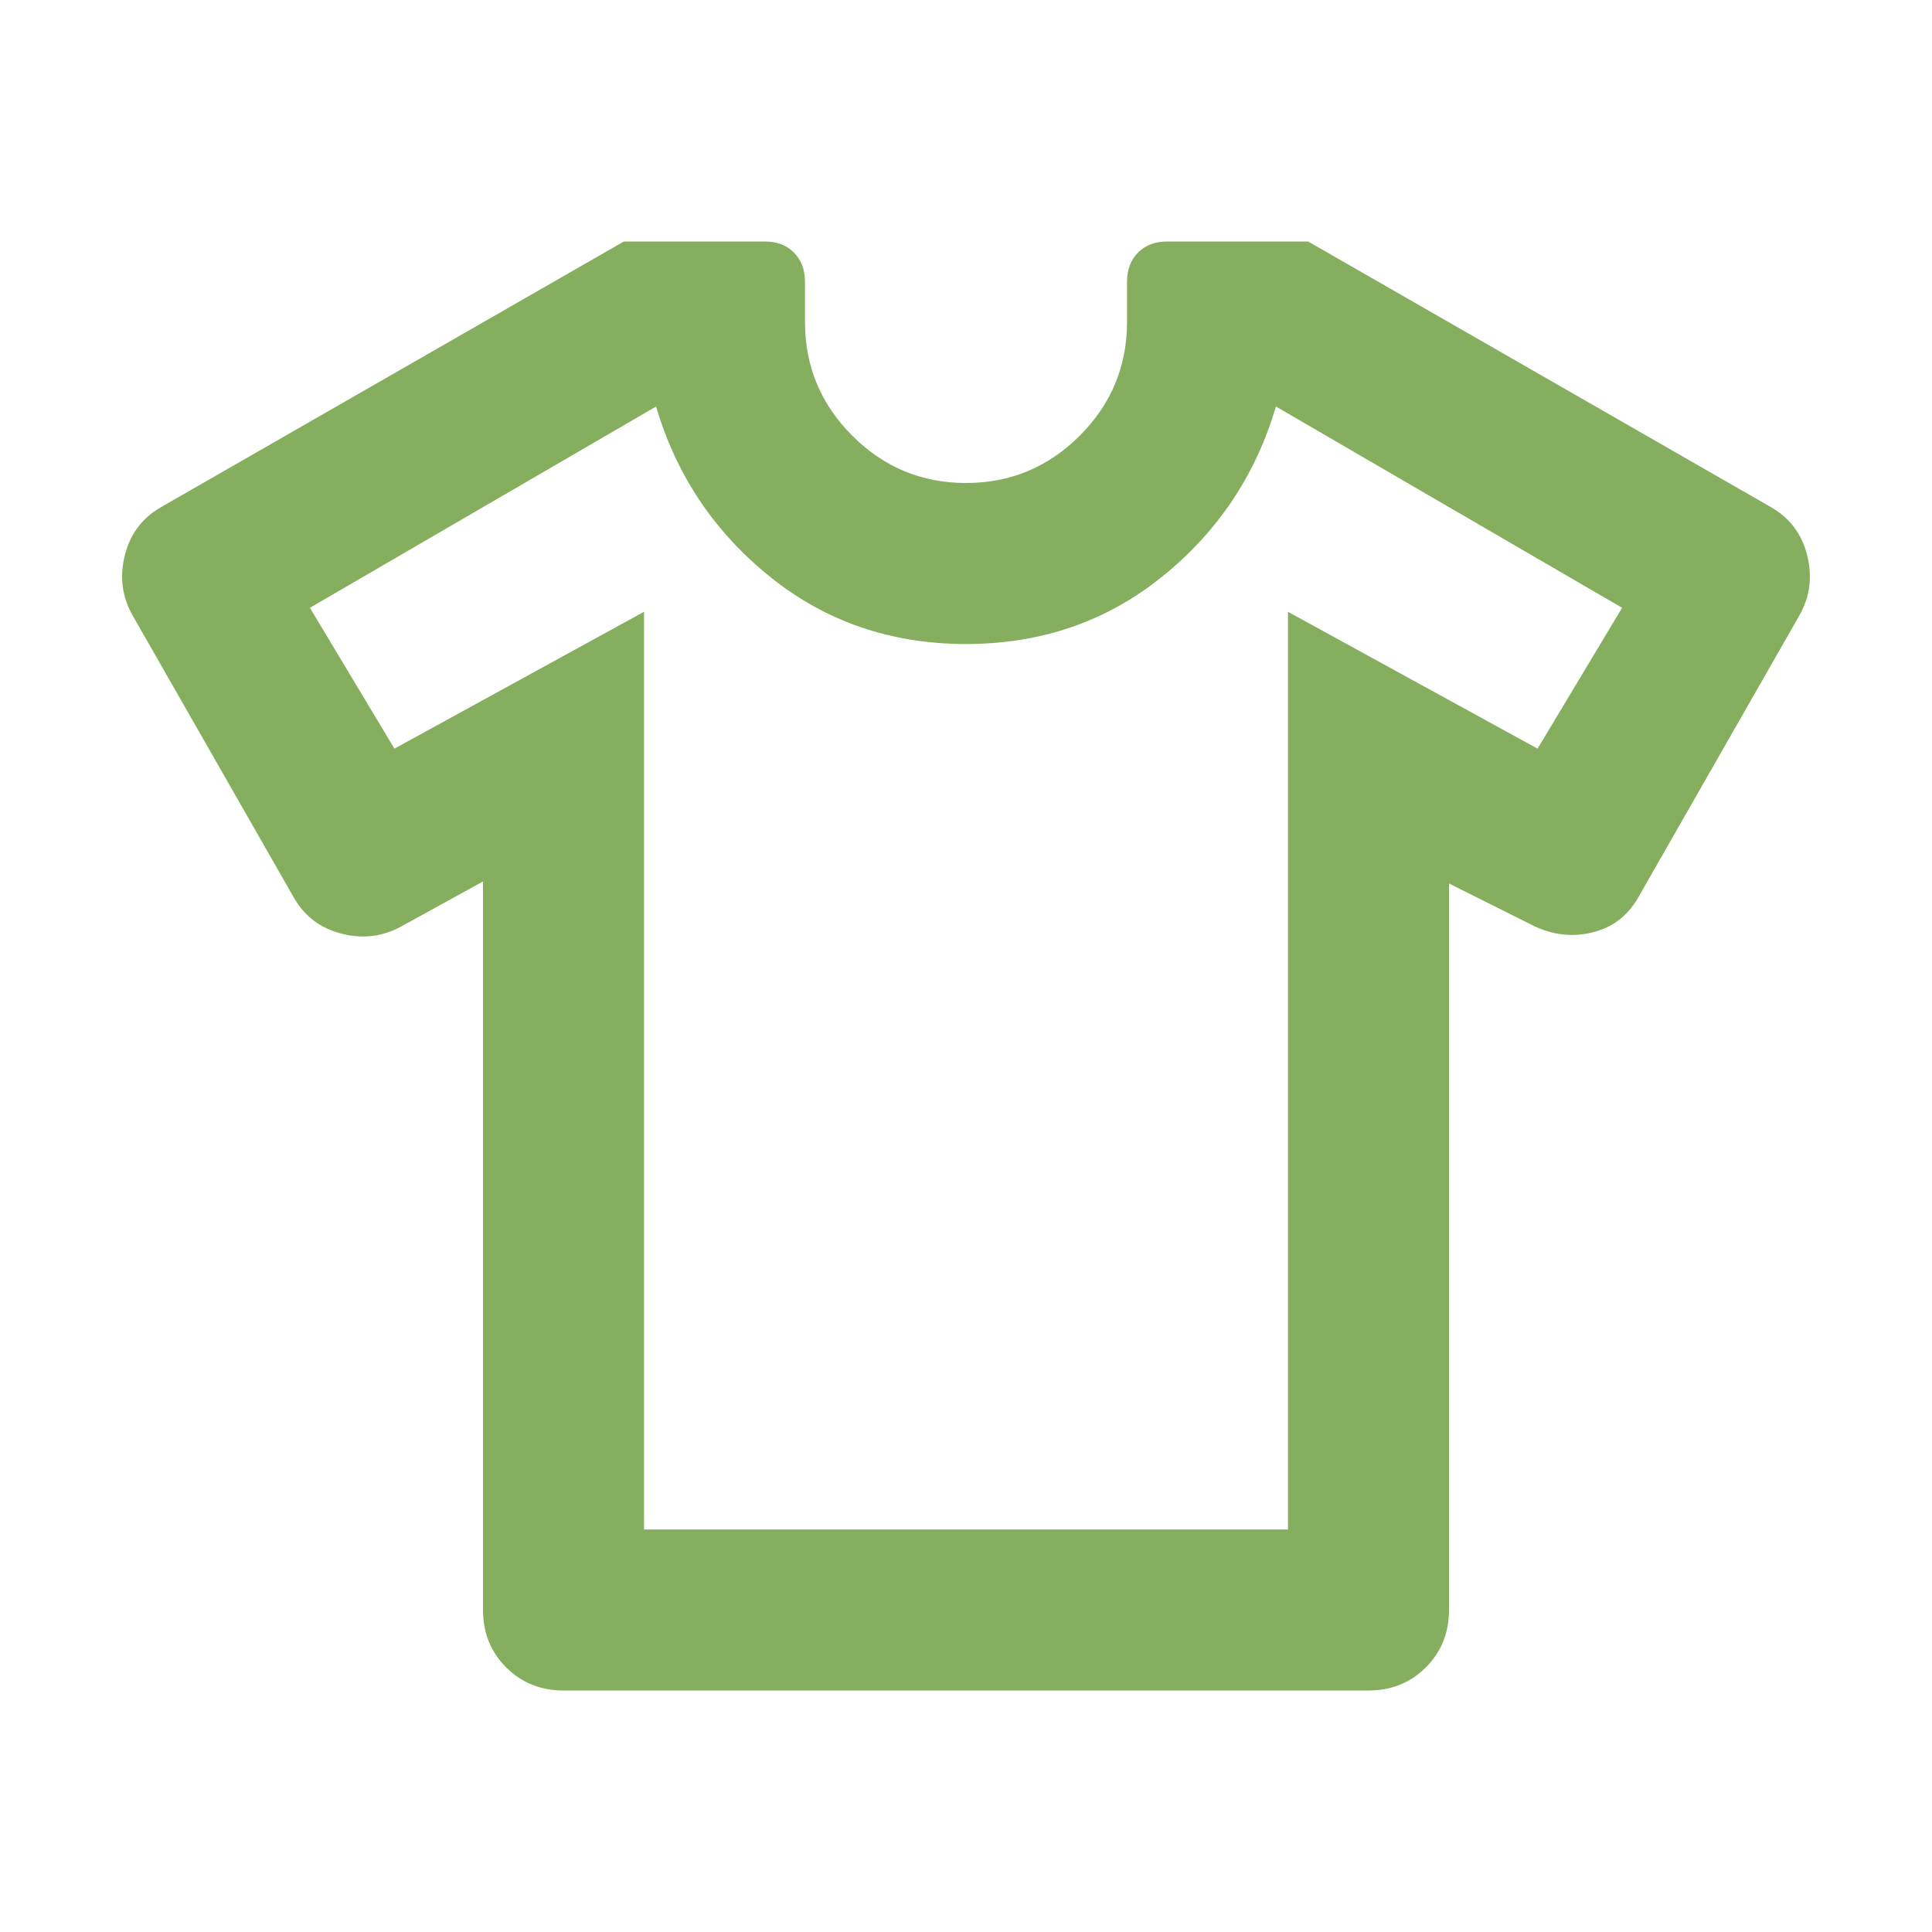
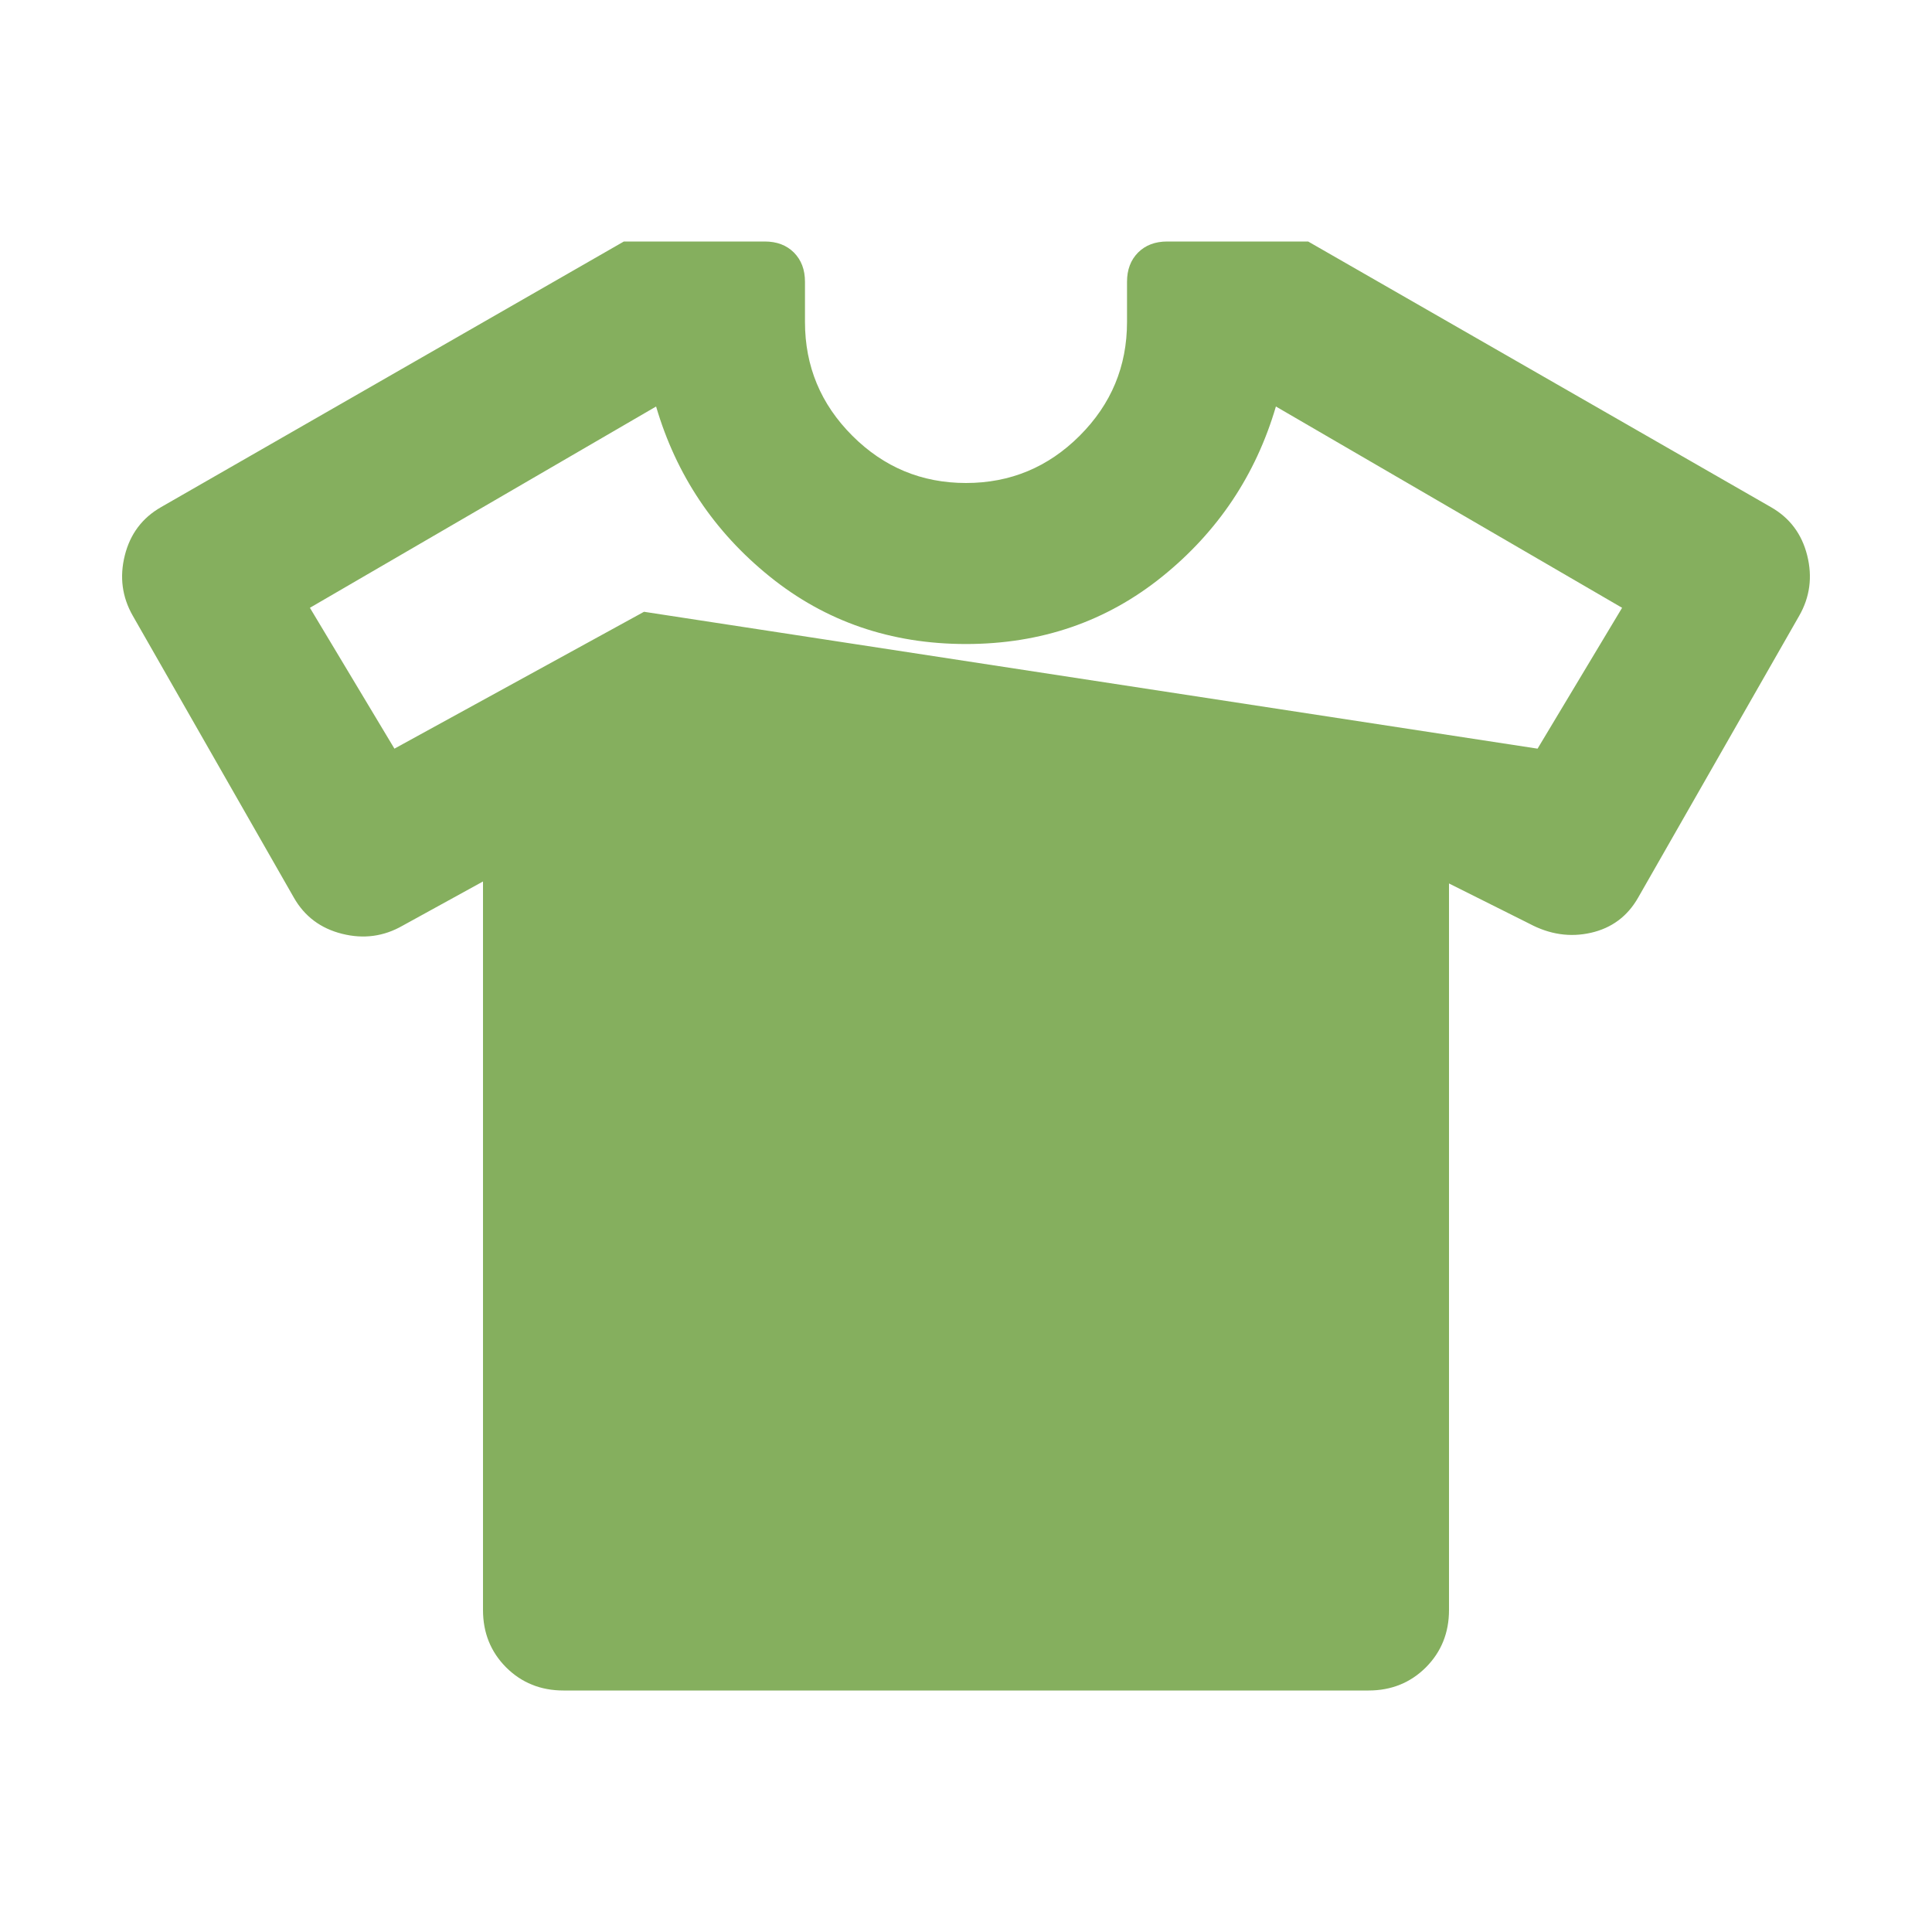
<svg xmlns="http://www.w3.org/2000/svg" width="32" height="32" viewBox="0 0 32 32" fill="none">
-   <path d="M8 14.6L6.667 15.333C6.356 15.511 6.022 15.556 5.667 15.467C5.311 15.378 5.044 15.178 4.867 14.867L2.2 10.2C2.022 9.889 1.978 9.556 2.067 9.2C2.156 8.844 2.356 8.578 2.667 8.4L10.333 4H12.667C12.867 4 13.028 4.061 13.15 4.183C13.272 4.306 13.333 4.467 13.333 4.667V5.333C13.333 6.067 13.594 6.694 14.117 7.217C14.639 7.739 15.267 8 16 8C16.733 8 17.361 7.739 17.883 7.217C18.406 6.694 18.667 6.067 18.667 5.333V4.667C18.667 4.467 18.728 4.306 18.85 4.183C18.972 4.061 19.133 4 19.333 4H21.667L29.333 8.4C29.644 8.578 29.844 8.844 29.933 9.2C30.022 9.556 29.978 9.889 29.8 10.2L27.133 14.867C26.956 15.178 26.694 15.372 26.35 15.45C26.006 15.528 25.667 15.478 25.333 15.3L24 14.633V26.667C24 27.044 23.872 27.361 23.617 27.617C23.361 27.872 23.044 28 22.667 28H9.333C8.956 28 8.639 27.872 8.383 27.617C8.128 27.361 8 27.044 8 26.667V14.6ZM10.667 10.133V25.333H21.333V10.133L25.467 12.4L26.867 10.067L21.133 6.733C20.8 7.867 20.172 8.806 19.25 9.55C18.328 10.294 17.244 10.667 16 10.667C14.756 10.667 13.672 10.294 12.75 9.55C11.828 8.806 11.2 7.867 10.867 6.733L5.133 10.067L6.533 12.4L10.667 10.133Z" fill="#85AF5E" />
+   <path d="M8 14.6L6.667 15.333C6.356 15.511 6.022 15.556 5.667 15.467C5.311 15.378 5.044 15.178 4.867 14.867L2.2 10.2C2.022 9.889 1.978 9.556 2.067 9.2C2.156 8.844 2.356 8.578 2.667 8.4L10.333 4H12.667C12.867 4 13.028 4.061 13.15 4.183C13.272 4.306 13.333 4.467 13.333 4.667V5.333C13.333 6.067 13.594 6.694 14.117 7.217C14.639 7.739 15.267 8 16 8C16.733 8 17.361 7.739 17.883 7.217C18.406 6.694 18.667 6.067 18.667 5.333V4.667C18.667 4.467 18.728 4.306 18.85 4.183C18.972 4.061 19.133 4 19.333 4H21.667L29.333 8.4C29.644 8.578 29.844 8.844 29.933 9.2C30.022 9.556 29.978 9.889 29.8 10.2L27.133 14.867C26.956 15.178 26.694 15.372 26.35 15.45C26.006 15.528 25.667 15.478 25.333 15.3L24 14.633V26.667C24 27.044 23.872 27.361 23.617 27.617C23.361 27.872 23.044 28 22.667 28H9.333C8.956 28 8.639 27.872 8.383 27.617C8.128 27.361 8 27.044 8 26.667V14.6ZM10.667 10.133V25.333V10.133L25.467 12.4L26.867 10.067L21.133 6.733C20.8 7.867 20.172 8.806 19.25 9.55C18.328 10.294 17.244 10.667 16 10.667C14.756 10.667 13.672 10.294 12.75 9.55C11.828 8.806 11.2 7.867 10.867 6.733L5.133 10.067L6.533 12.4L10.667 10.133Z" fill="#85AF5E" />
</svg>